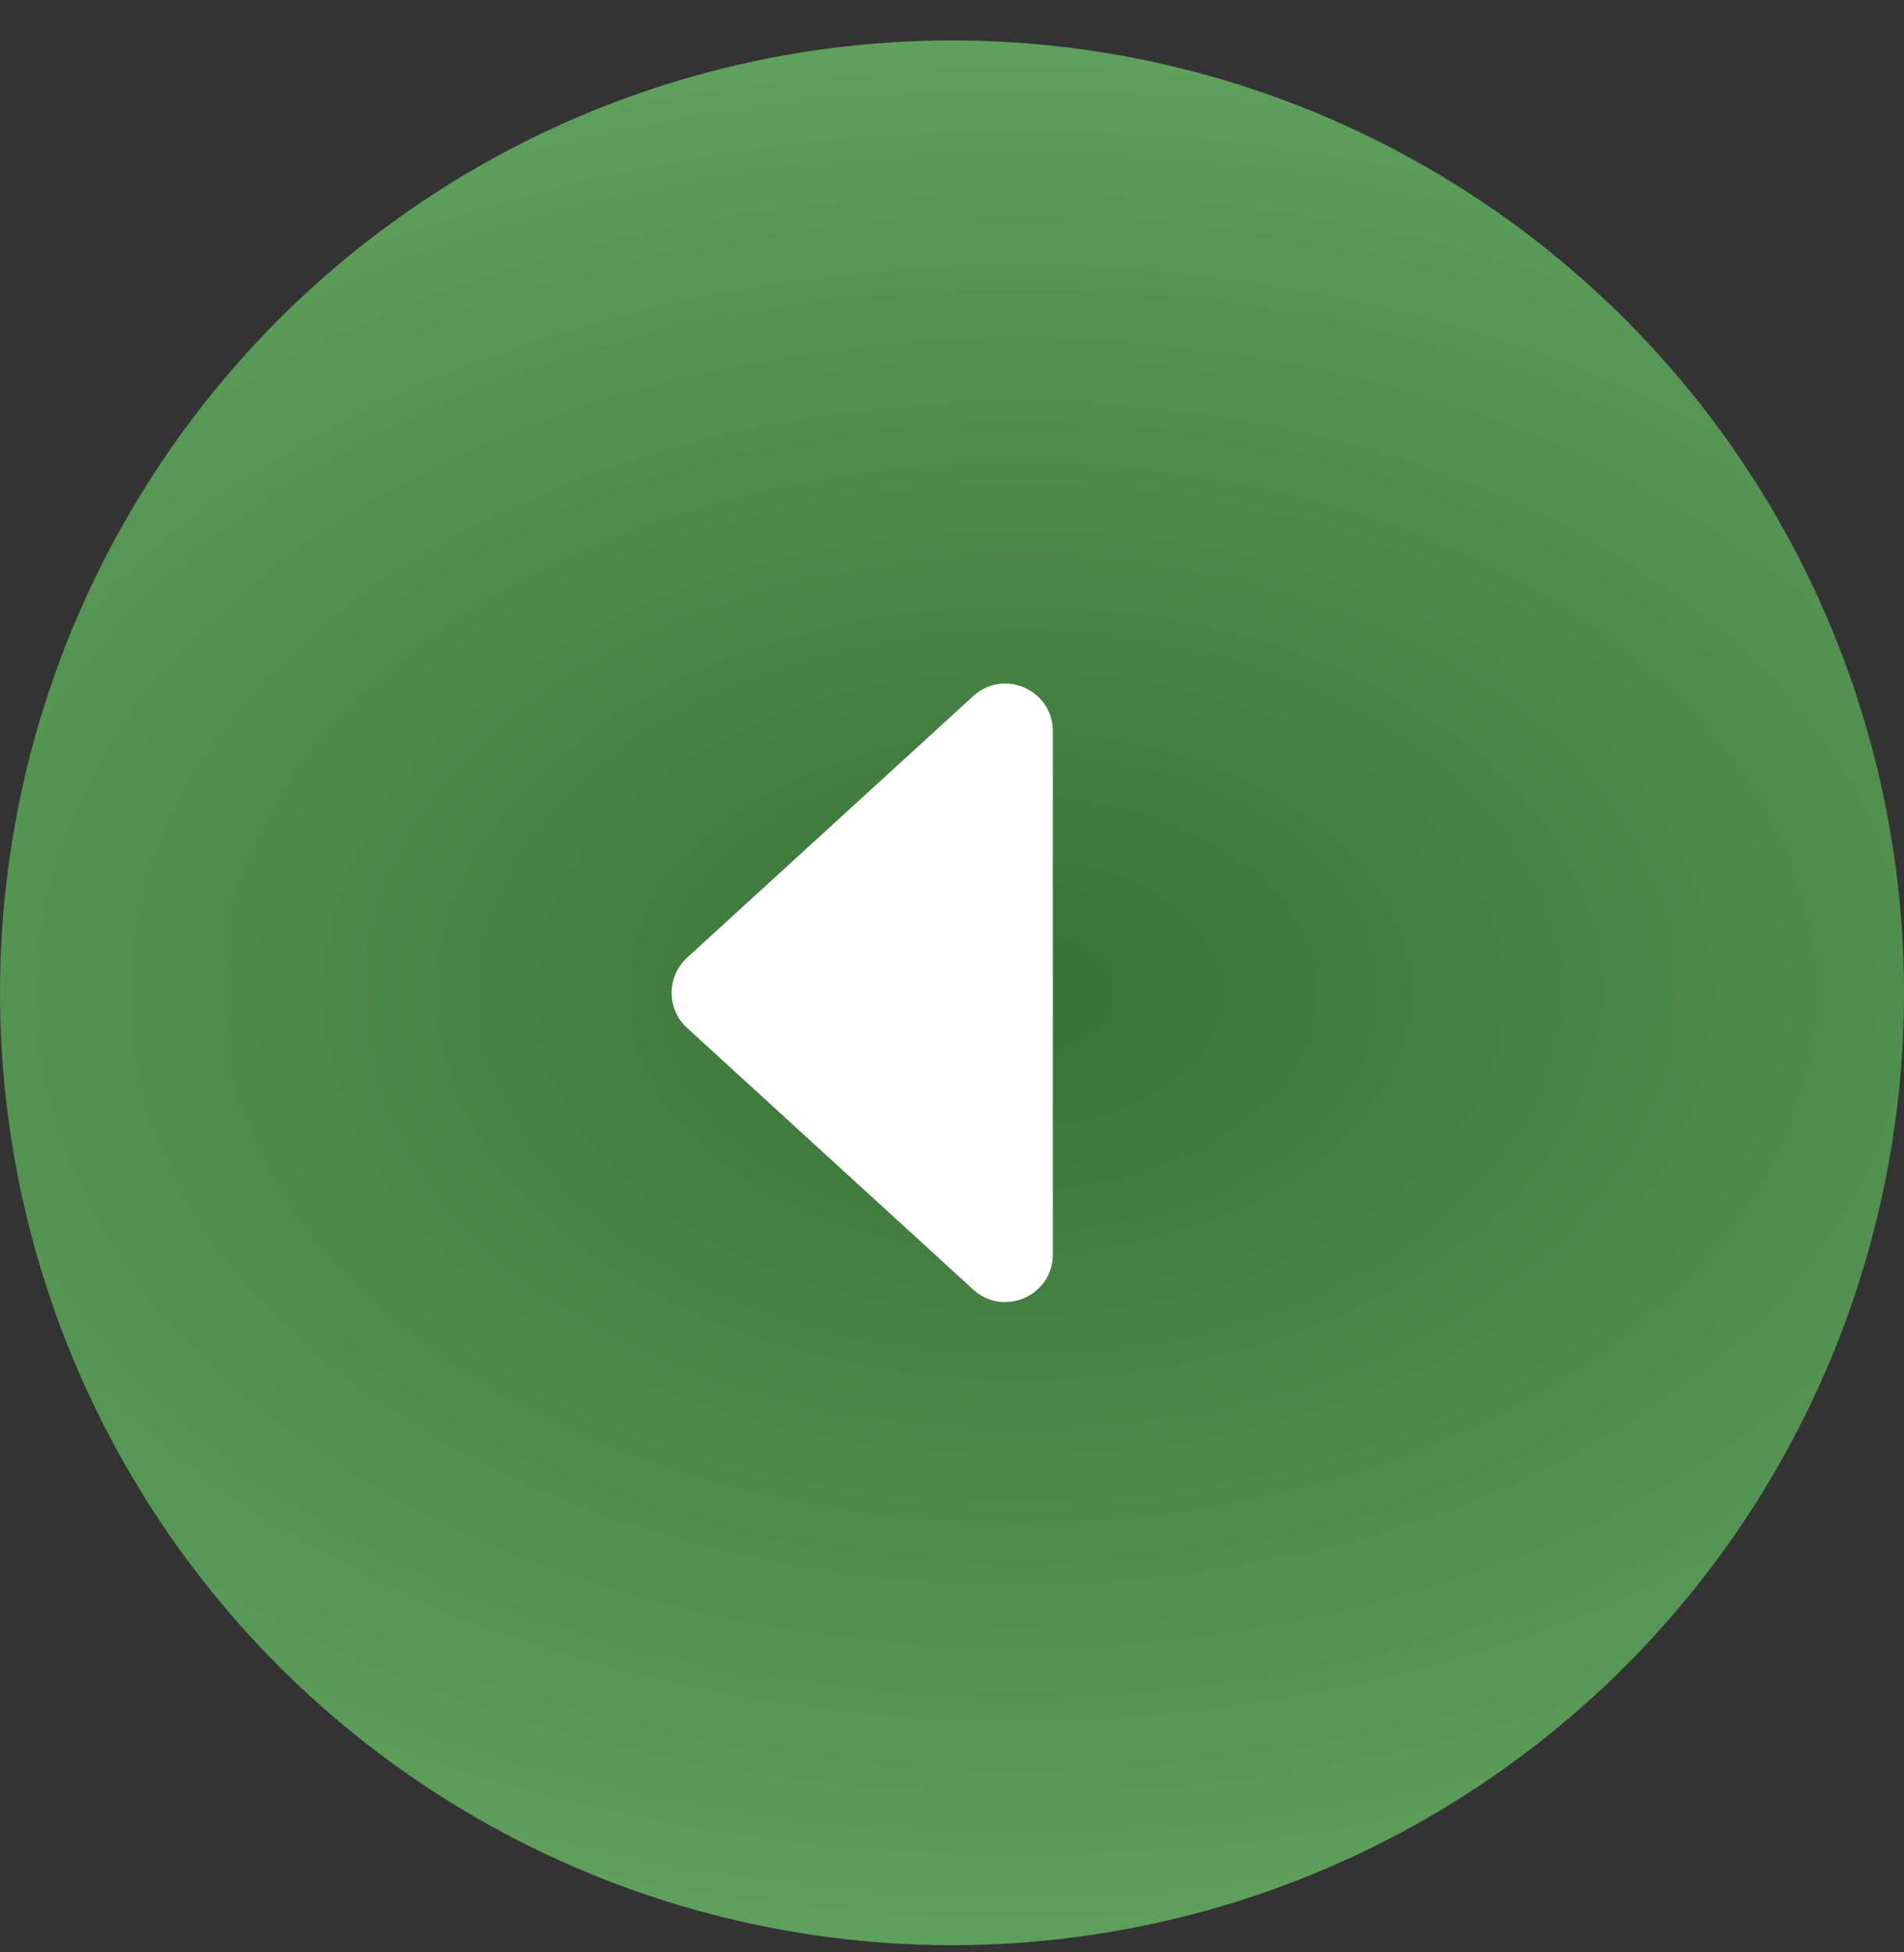
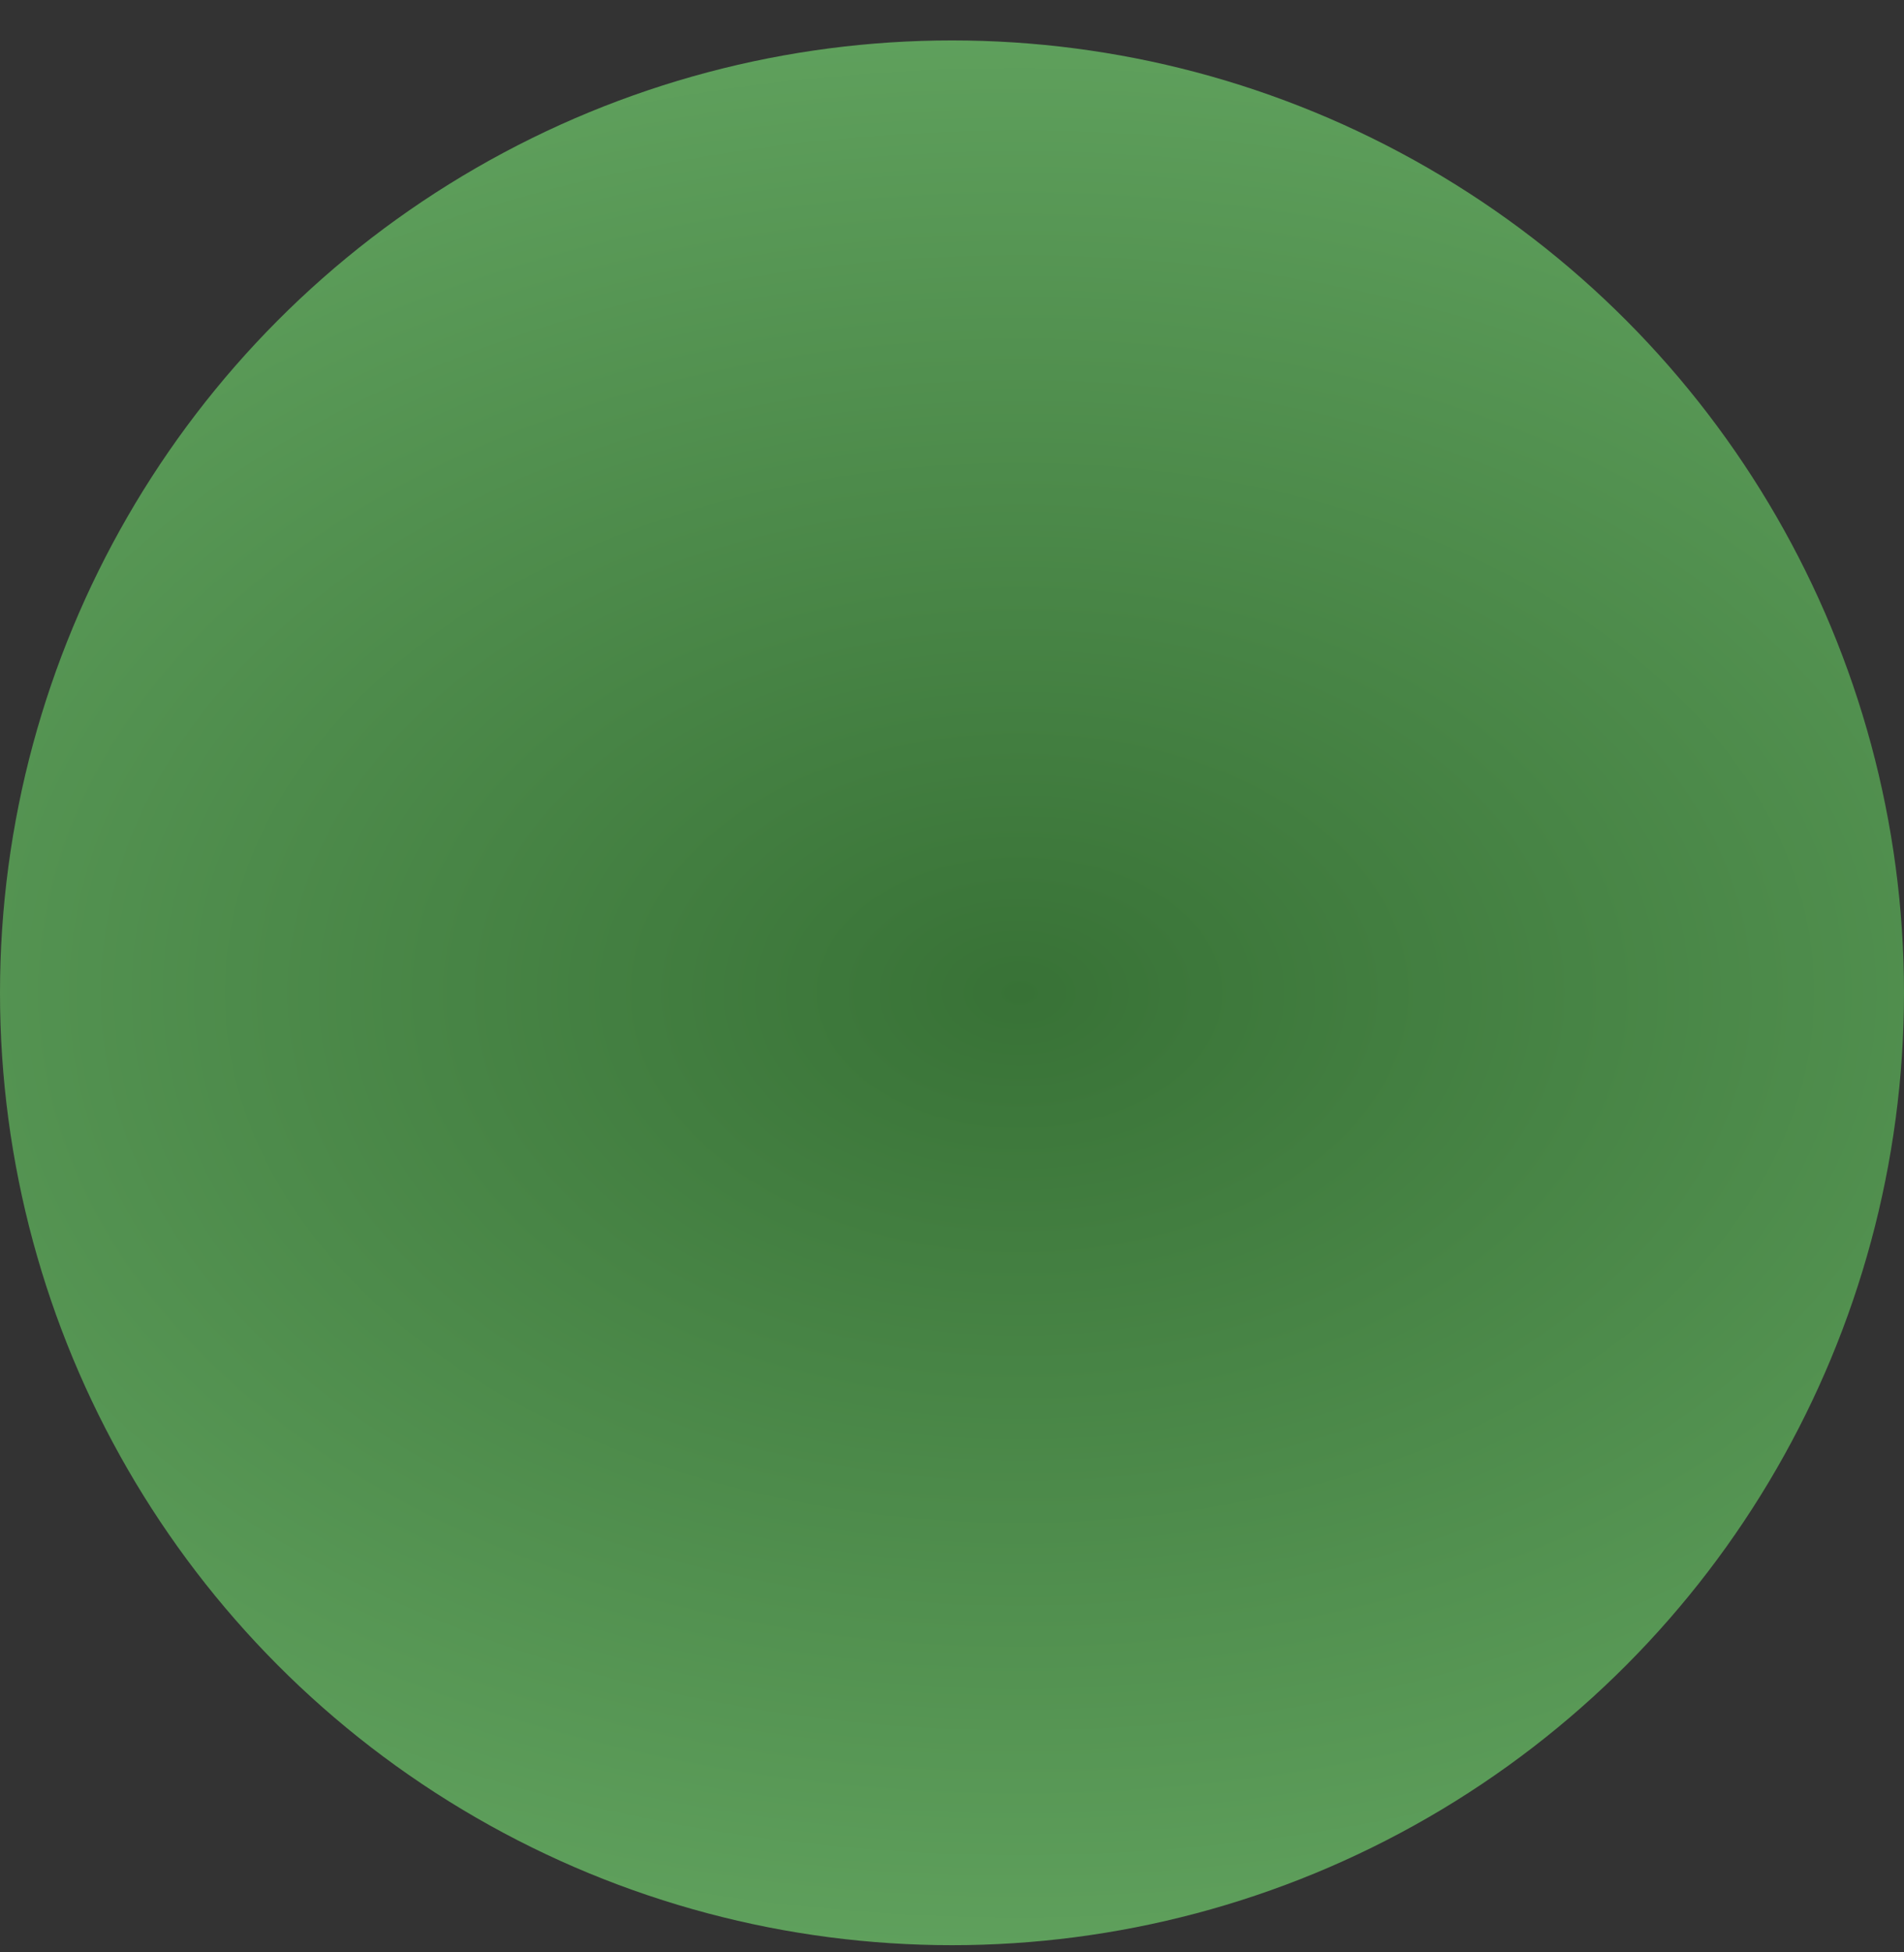
<svg xmlns="http://www.w3.org/2000/svg" width="40" height="41" viewBox="0 0 40 41" fill="none">
  <rect x="0" y="0" width="40" height="41" fill="#333333" stroke="none" />
  <circle cx="20" cy="20.849" r="20" fill="url(#paint0_radial_117_928)" />
-   <path d="M20.445 14.619L14.435 20.111C14.001 20.508 14.001 21.191 14.435 21.587L20.445 27.08C21.086 27.666 22.119 27.211 22.119 26.342V15.357C22.119 14.487 21.086 14.032 20.445 14.619Z" fill="white" />
  <defs>
    <radialGradient id="paint0_radial_117_928" cx="0" cy="0" r="1" gradientUnits="userSpaceOnUse" gradientTransform="translate(21.383 20.849) rotate(90) scale(39.104 56.833)">
      <stop stop-color="#387236" />
      <stop offset="1" stop-color="#83CB80" />
    </radialGradient>
  </defs>
</svg>